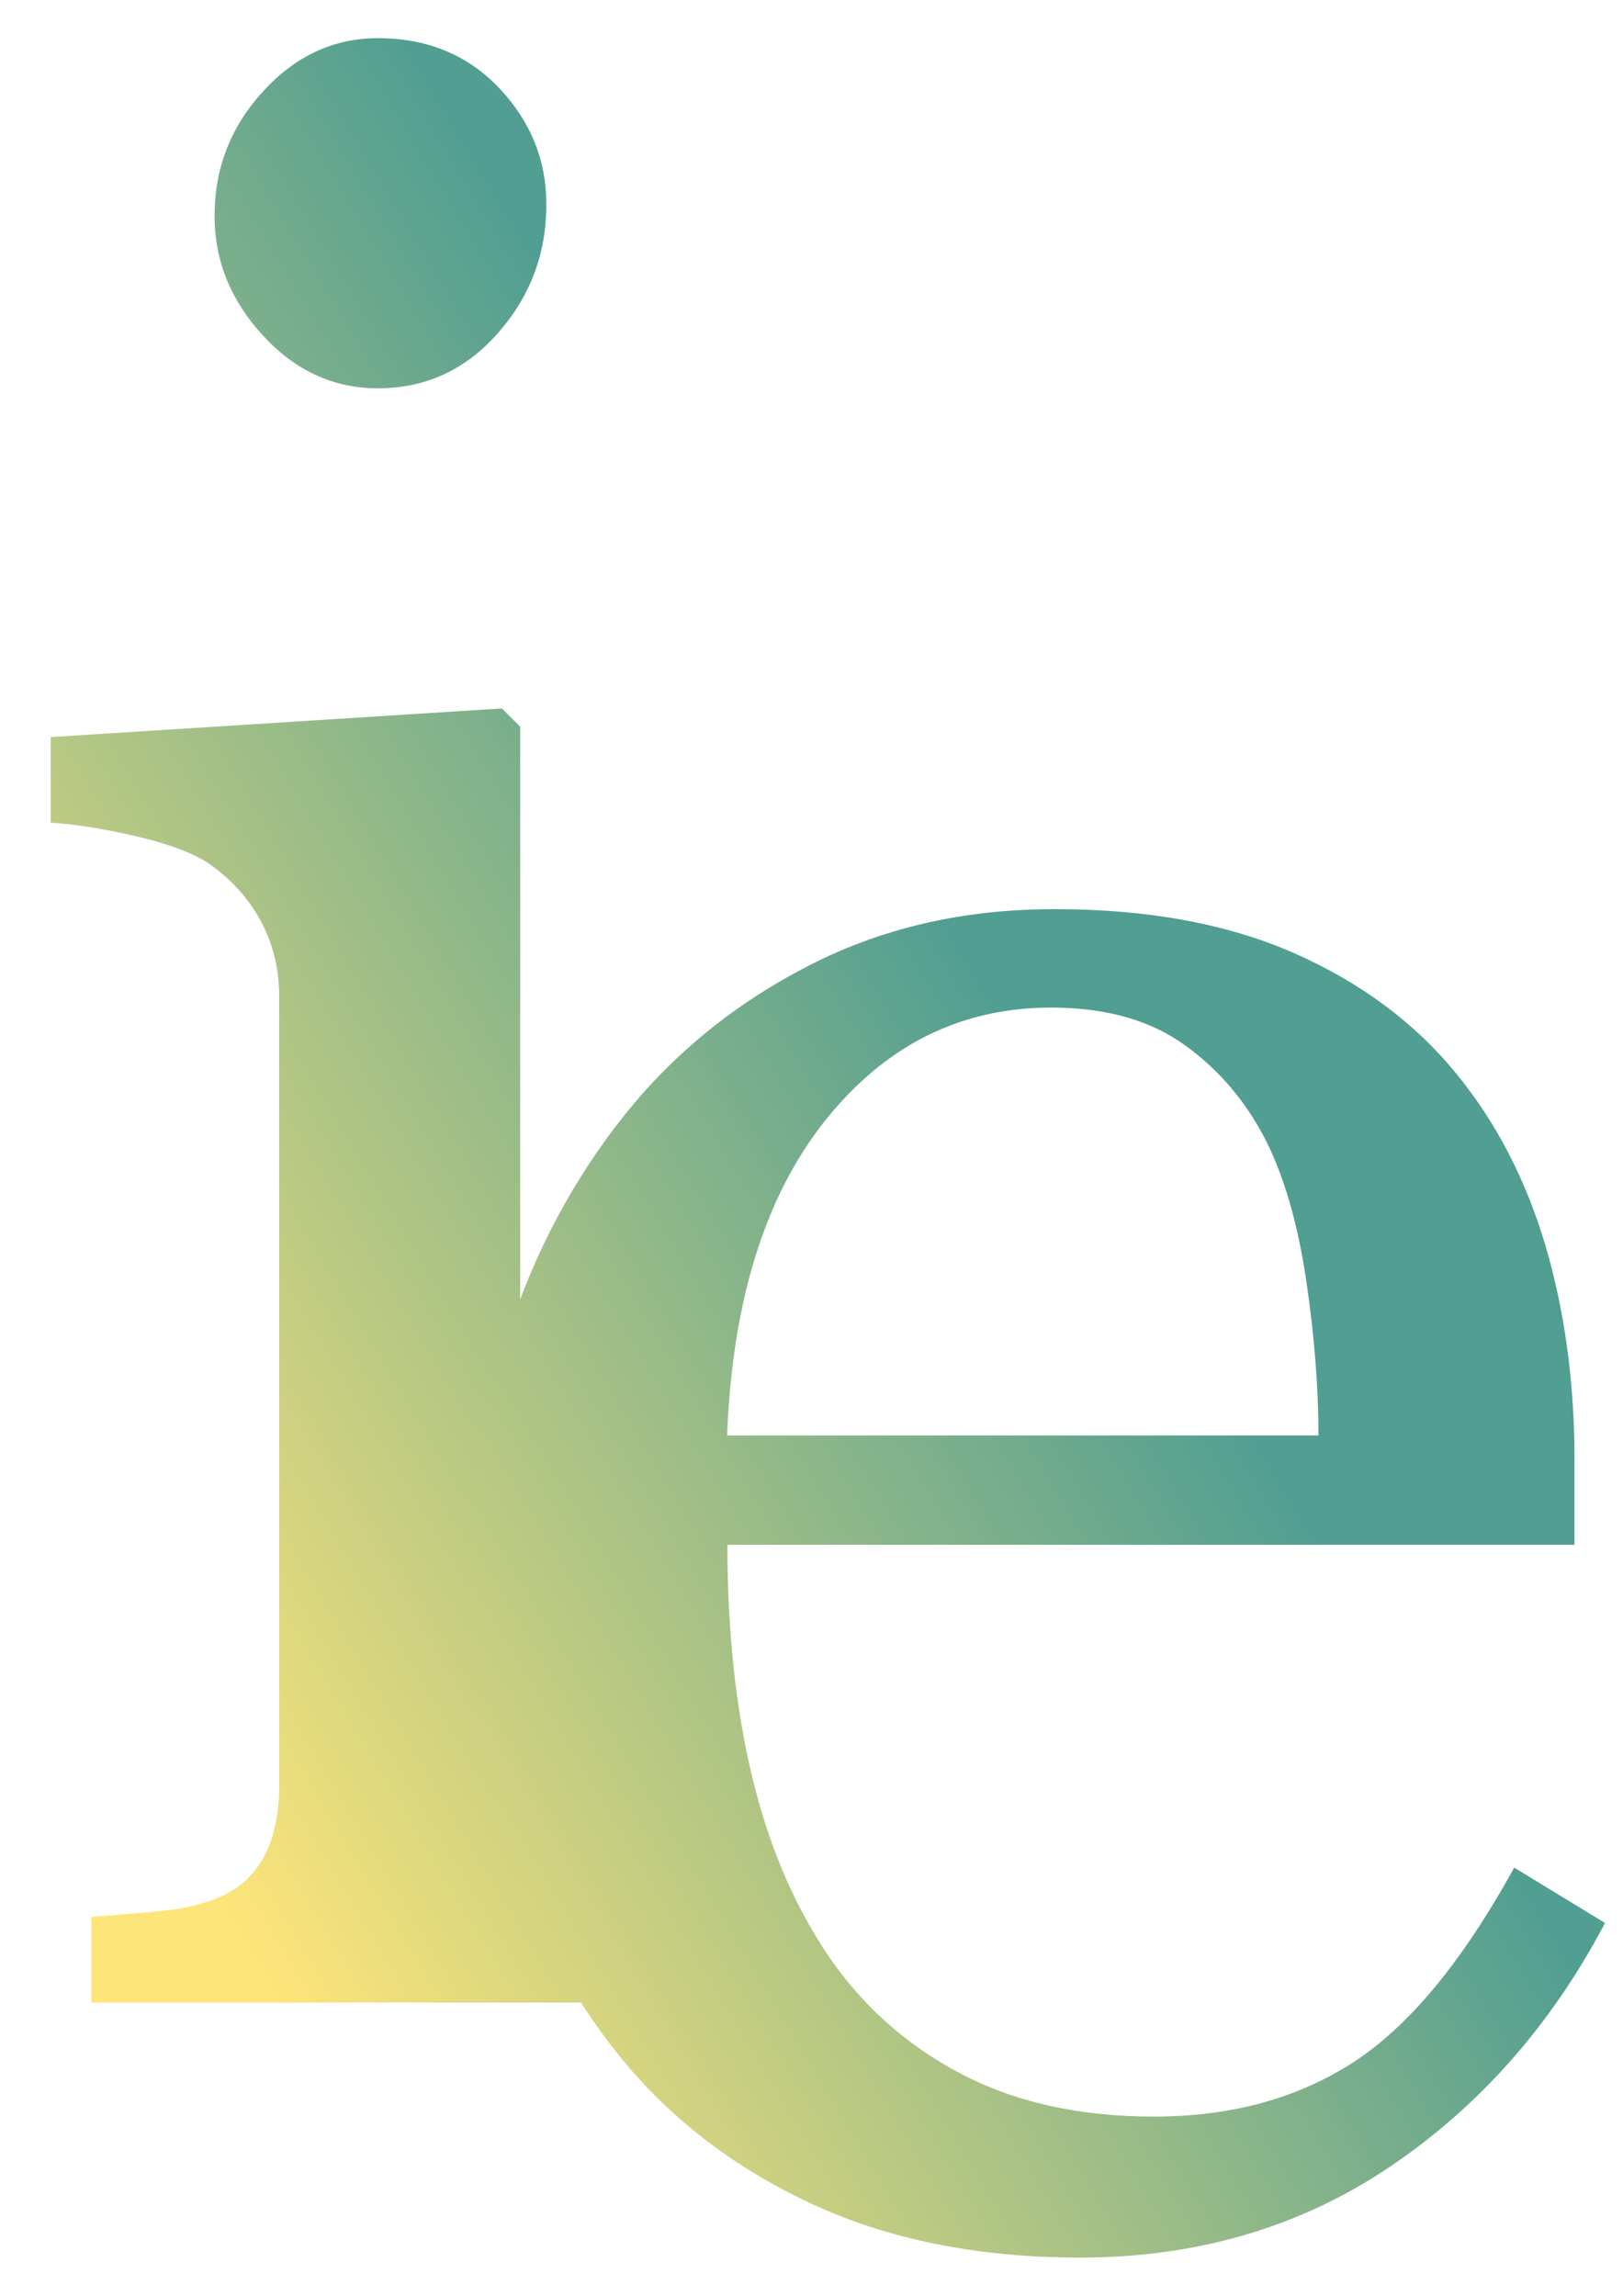
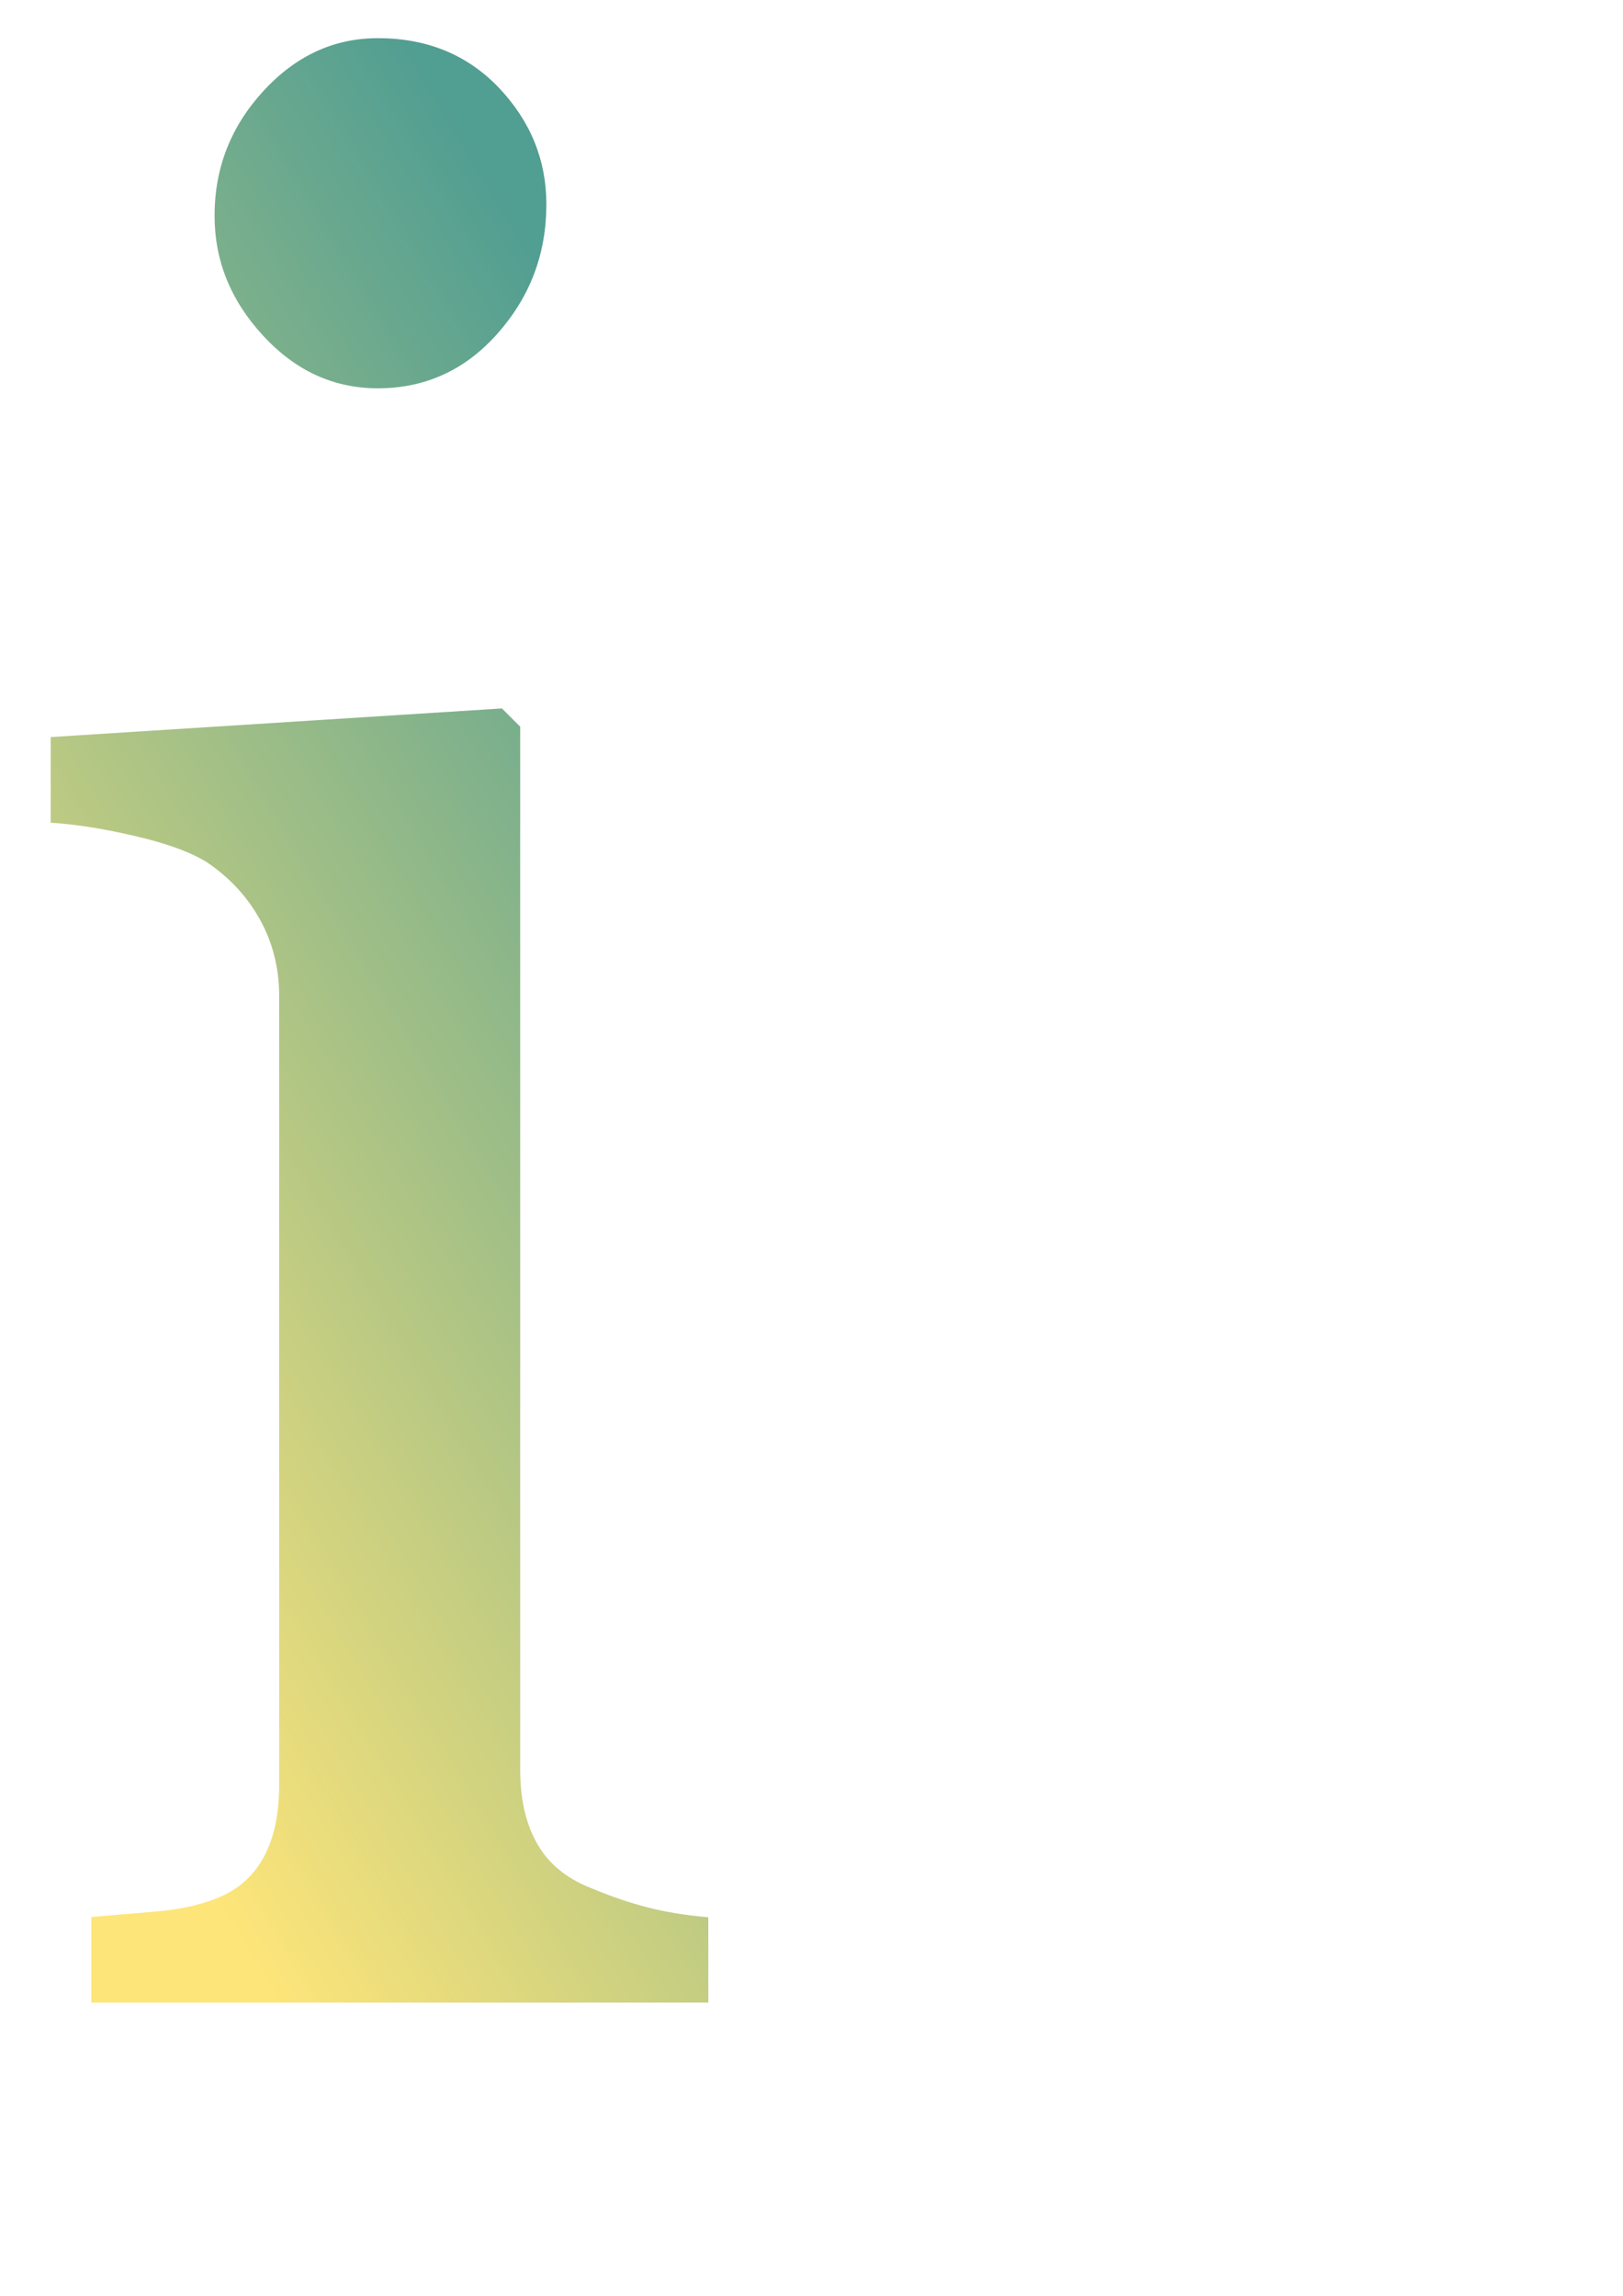
<svg xmlns="http://www.w3.org/2000/svg" version="1.1" id="Ebene_1" x="0px" y="0px" viewBox="0 0 595.3 841.9" style="enable-background:new 0 0 595.3 841.9;" xml:space="preserve">
  <style type="text/css">
	.st0{fill:url(#SVGID_1_);}
	.st1{fill:url(#SVGID_00000116210094692397841650000017152832699318963877_);}
</style>
  <g>
    <linearGradient id="SVGID_1_" gradientUnits="userSpaceOnUse" x1="-34.704" y1="510.186" x2="440.05" y2="224.925">
      <stop offset="0" style="stop-color:#FEE579" />
      <stop offset="0.747" style="stop-color:#519E92" />
    </linearGradient>
    <path class="st0" d="M259.8,734.4H33.5V703c7.3-0.6,14.8-1.3,22.6-1.9c7.8-0.6,14.5-1.9,20.2-3.8c8.9-2.8,15.5-7.8,19.7-15   c4.3-7.1,6.4-16.4,6.4-27.8V365.3c0-10.1-2.3-19.4-6.9-27.8c-4.6-8.4-11-15.4-19.3-21.1c-6-3.8-14.7-7-26.2-9.7s-21.9-4.4-31.4-5   v-31.4l165.5-10.5l6.7,6.7v382.3c0,11.1,2.1,20.3,6.4,27.6c4.2,7.3,10.9,12.7,20.1,16.2c6.9,2.9,13.7,5.2,20.3,6.9   c6.6,1.7,14,2.9,22.2,3.6V734.4z M200.4,74.9c0,18.1-5.9,33.8-17.8,47.3c-11.9,13.5-26.6,20.2-44,20.2c-16.2,0-30.2-6.4-42.1-19.3   s-17.8-27.5-17.8-44c0-17.4,5.9-32.6,17.8-45.6c11.9-13,25.9-19.5,42.1-19.5c18.1,0,32.9,6.1,44.5,18.3   C194.6,44.5,200.4,58.7,200.4,74.9z" />
    <linearGradient id="SVGID_00000075128434980962661040000005421115240413008541_" gradientUnits="userSpaceOnUse" x1="110.567" y1="749.966" x2="587.713" y2="463.268">
      <stop offset="0" style="stop-color:#FEE579" />
      <stop offset="0.747" style="stop-color:#519E92" />
    </linearGradient>
-     <path style="fill:url(#SVGID_00000075128434980962661040000005421115240413008541_);" d="M588.7,705.2   c-19.7,37.4-46,67.2-78.9,89.4c-33,22.2-70.8,33.3-113.6,33.3c-37.7,0-70.8-6.7-99.1-20c-28.4-13.3-51.8-31.4-70.1-54.2   c-18.4-22.8-32.1-49.4-41.1-79.9s-13.6-62.6-13.6-96.5c0-30.4,4.8-60.3,14.5-89.6c9.7-29.3,23.8-55.7,42.6-79.2   c18.1-22.5,40.5-40.7,67.3-54.4c26.8-13.8,56.8-20.7,90.1-20.7c34.2,0,63.5,5.4,88,16.2c24.4,10.8,44.2,25.5,59.4,44.2   c14.6,17.8,25.4,38.7,32.6,62.8c7.1,24.1,10.7,50.2,10.7,78.5v31.4H266.8c0,30.8,2.9,58.8,8.8,83.9c5.9,25.1,15.1,47.2,27.8,66.2   c12.4,18.4,28.5,33,48.5,43.6c20,10.6,43.7,16,71.3,16c28.2,0,52.5-6.6,73-19.8s40.2-37,59.2-71.5L588.7,705.2z M483.6,526.4   c0-17.7-1.5-36.7-4.5-56.9c-3-20.2-7.8-37.1-14.5-50.7c-7.3-14.5-17.3-26.4-30-35.5c-12.7-9.2-29-13.8-49-13.8   c-33.3,0-60.9,13.8-83,41.5c-22,27.7-34,66.1-35.9,115.4H483.6z" />
  </g>
</svg>